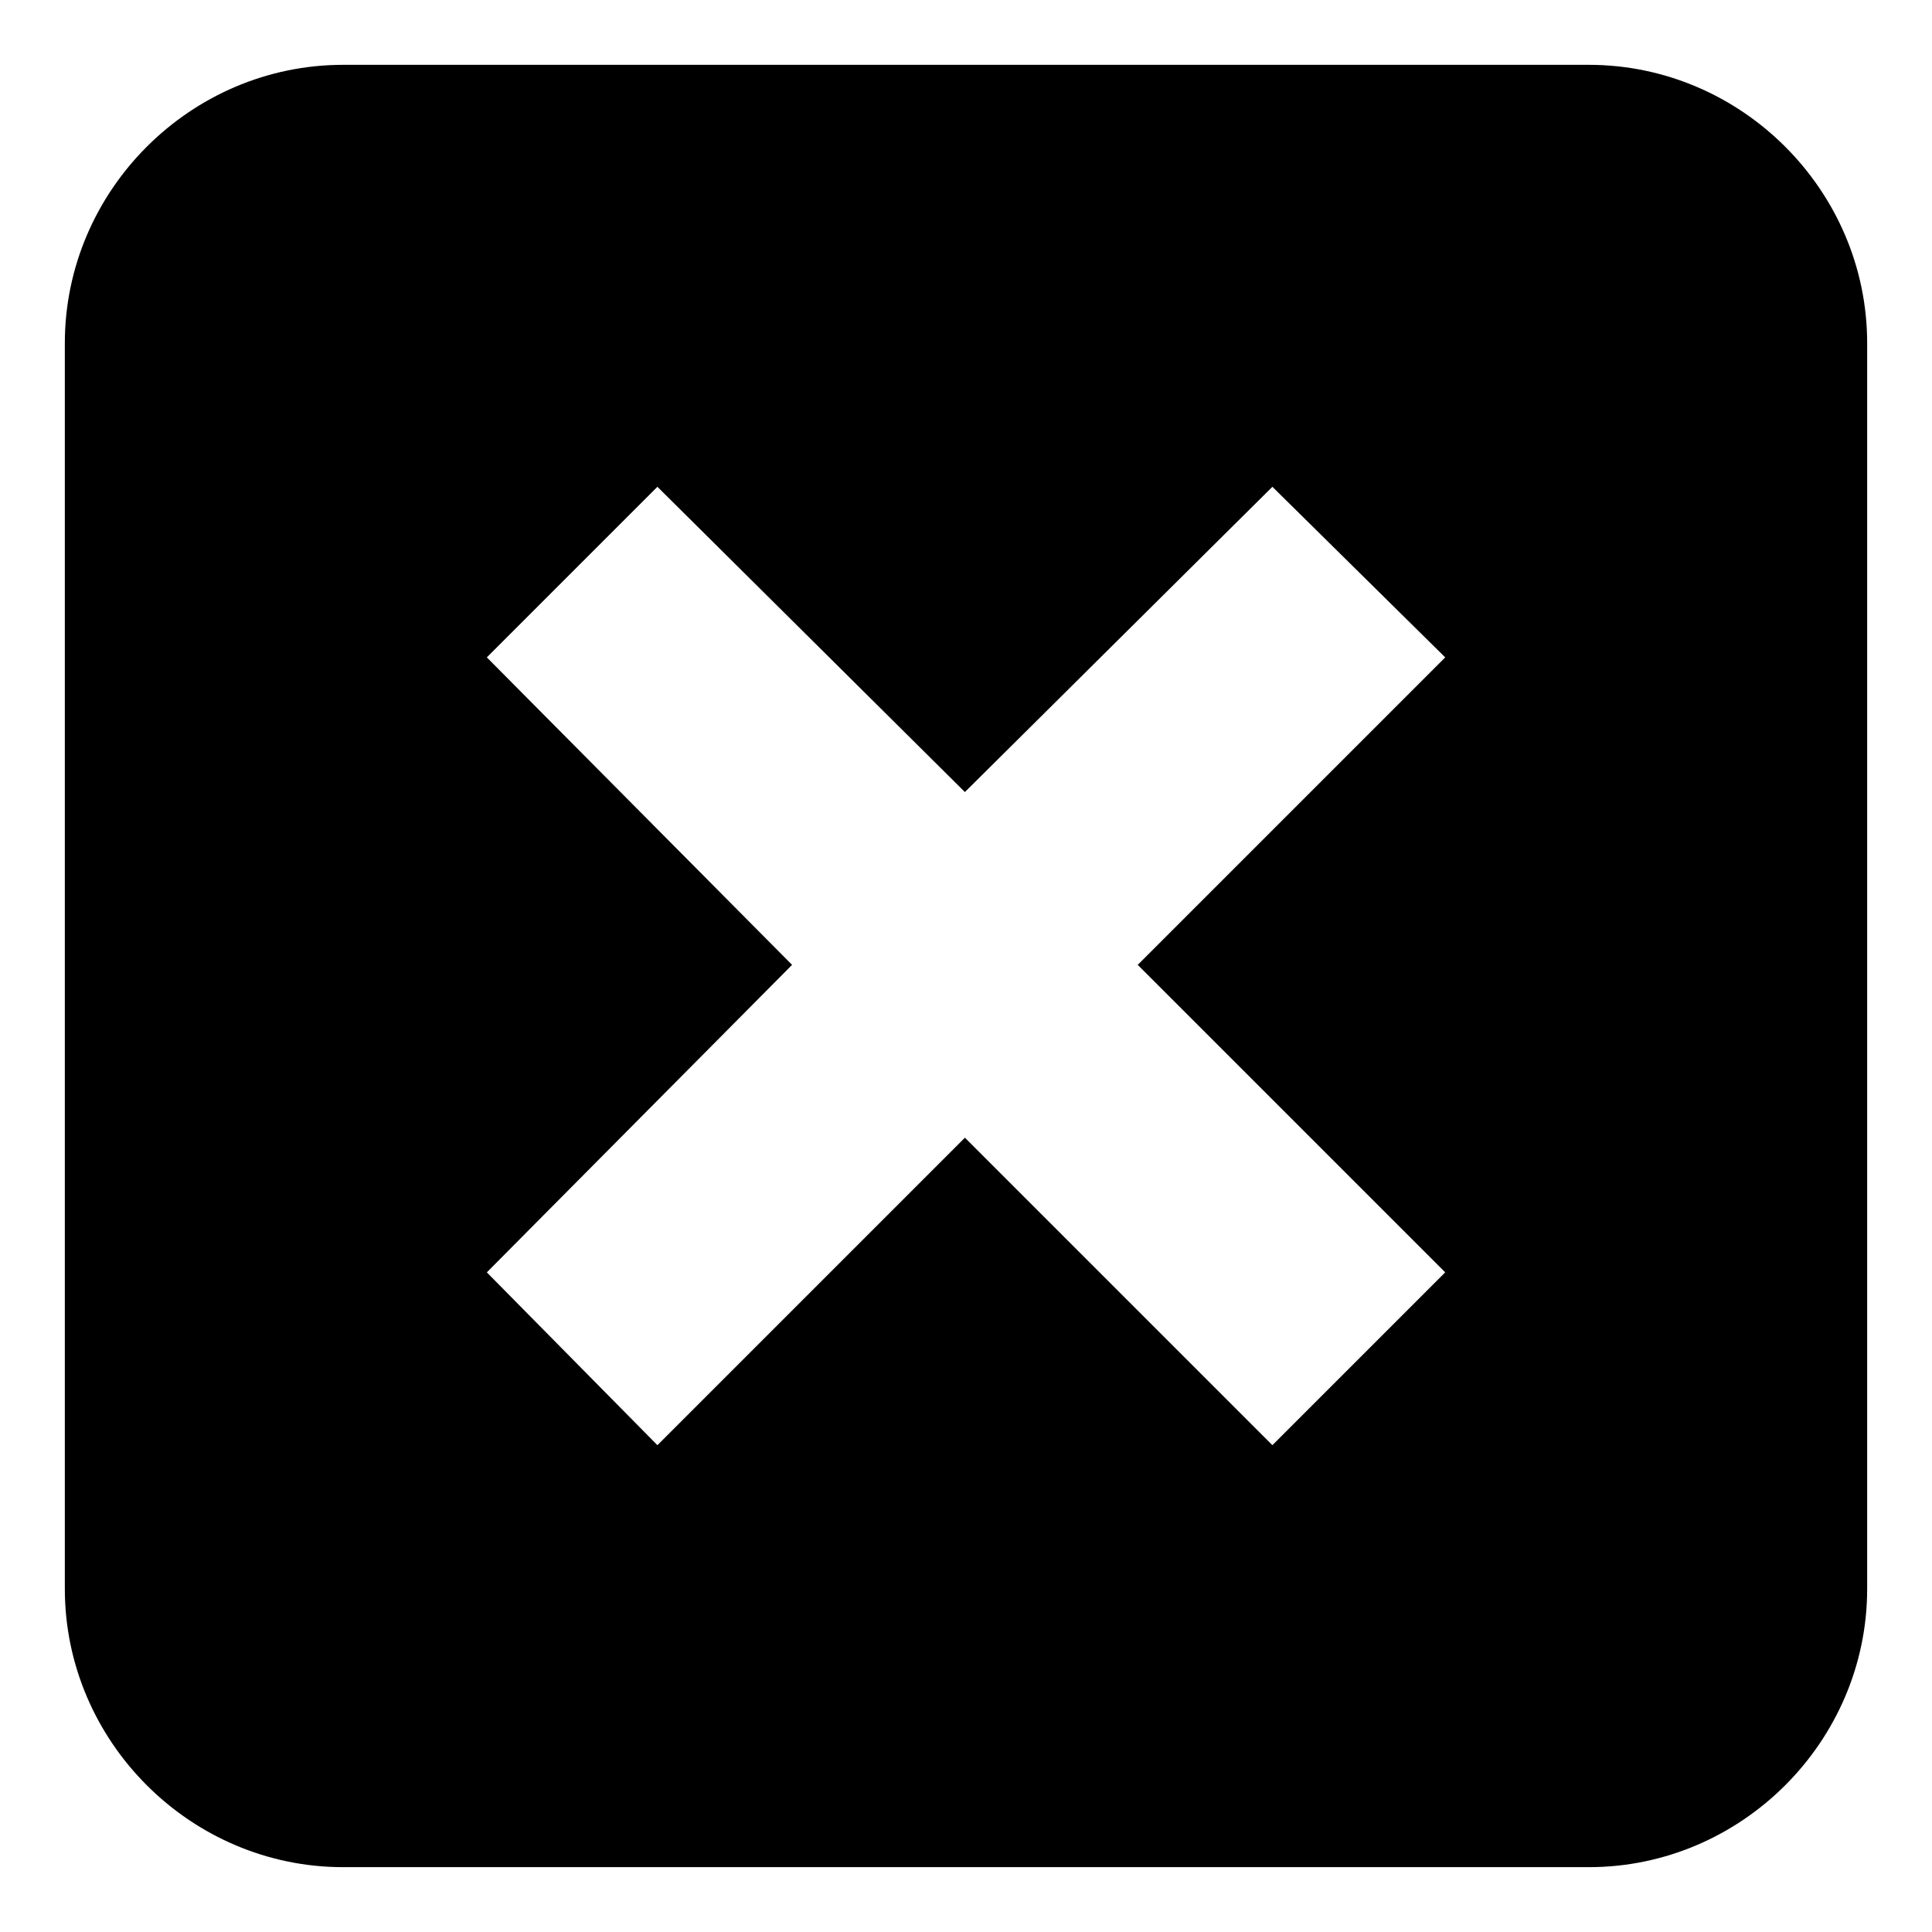
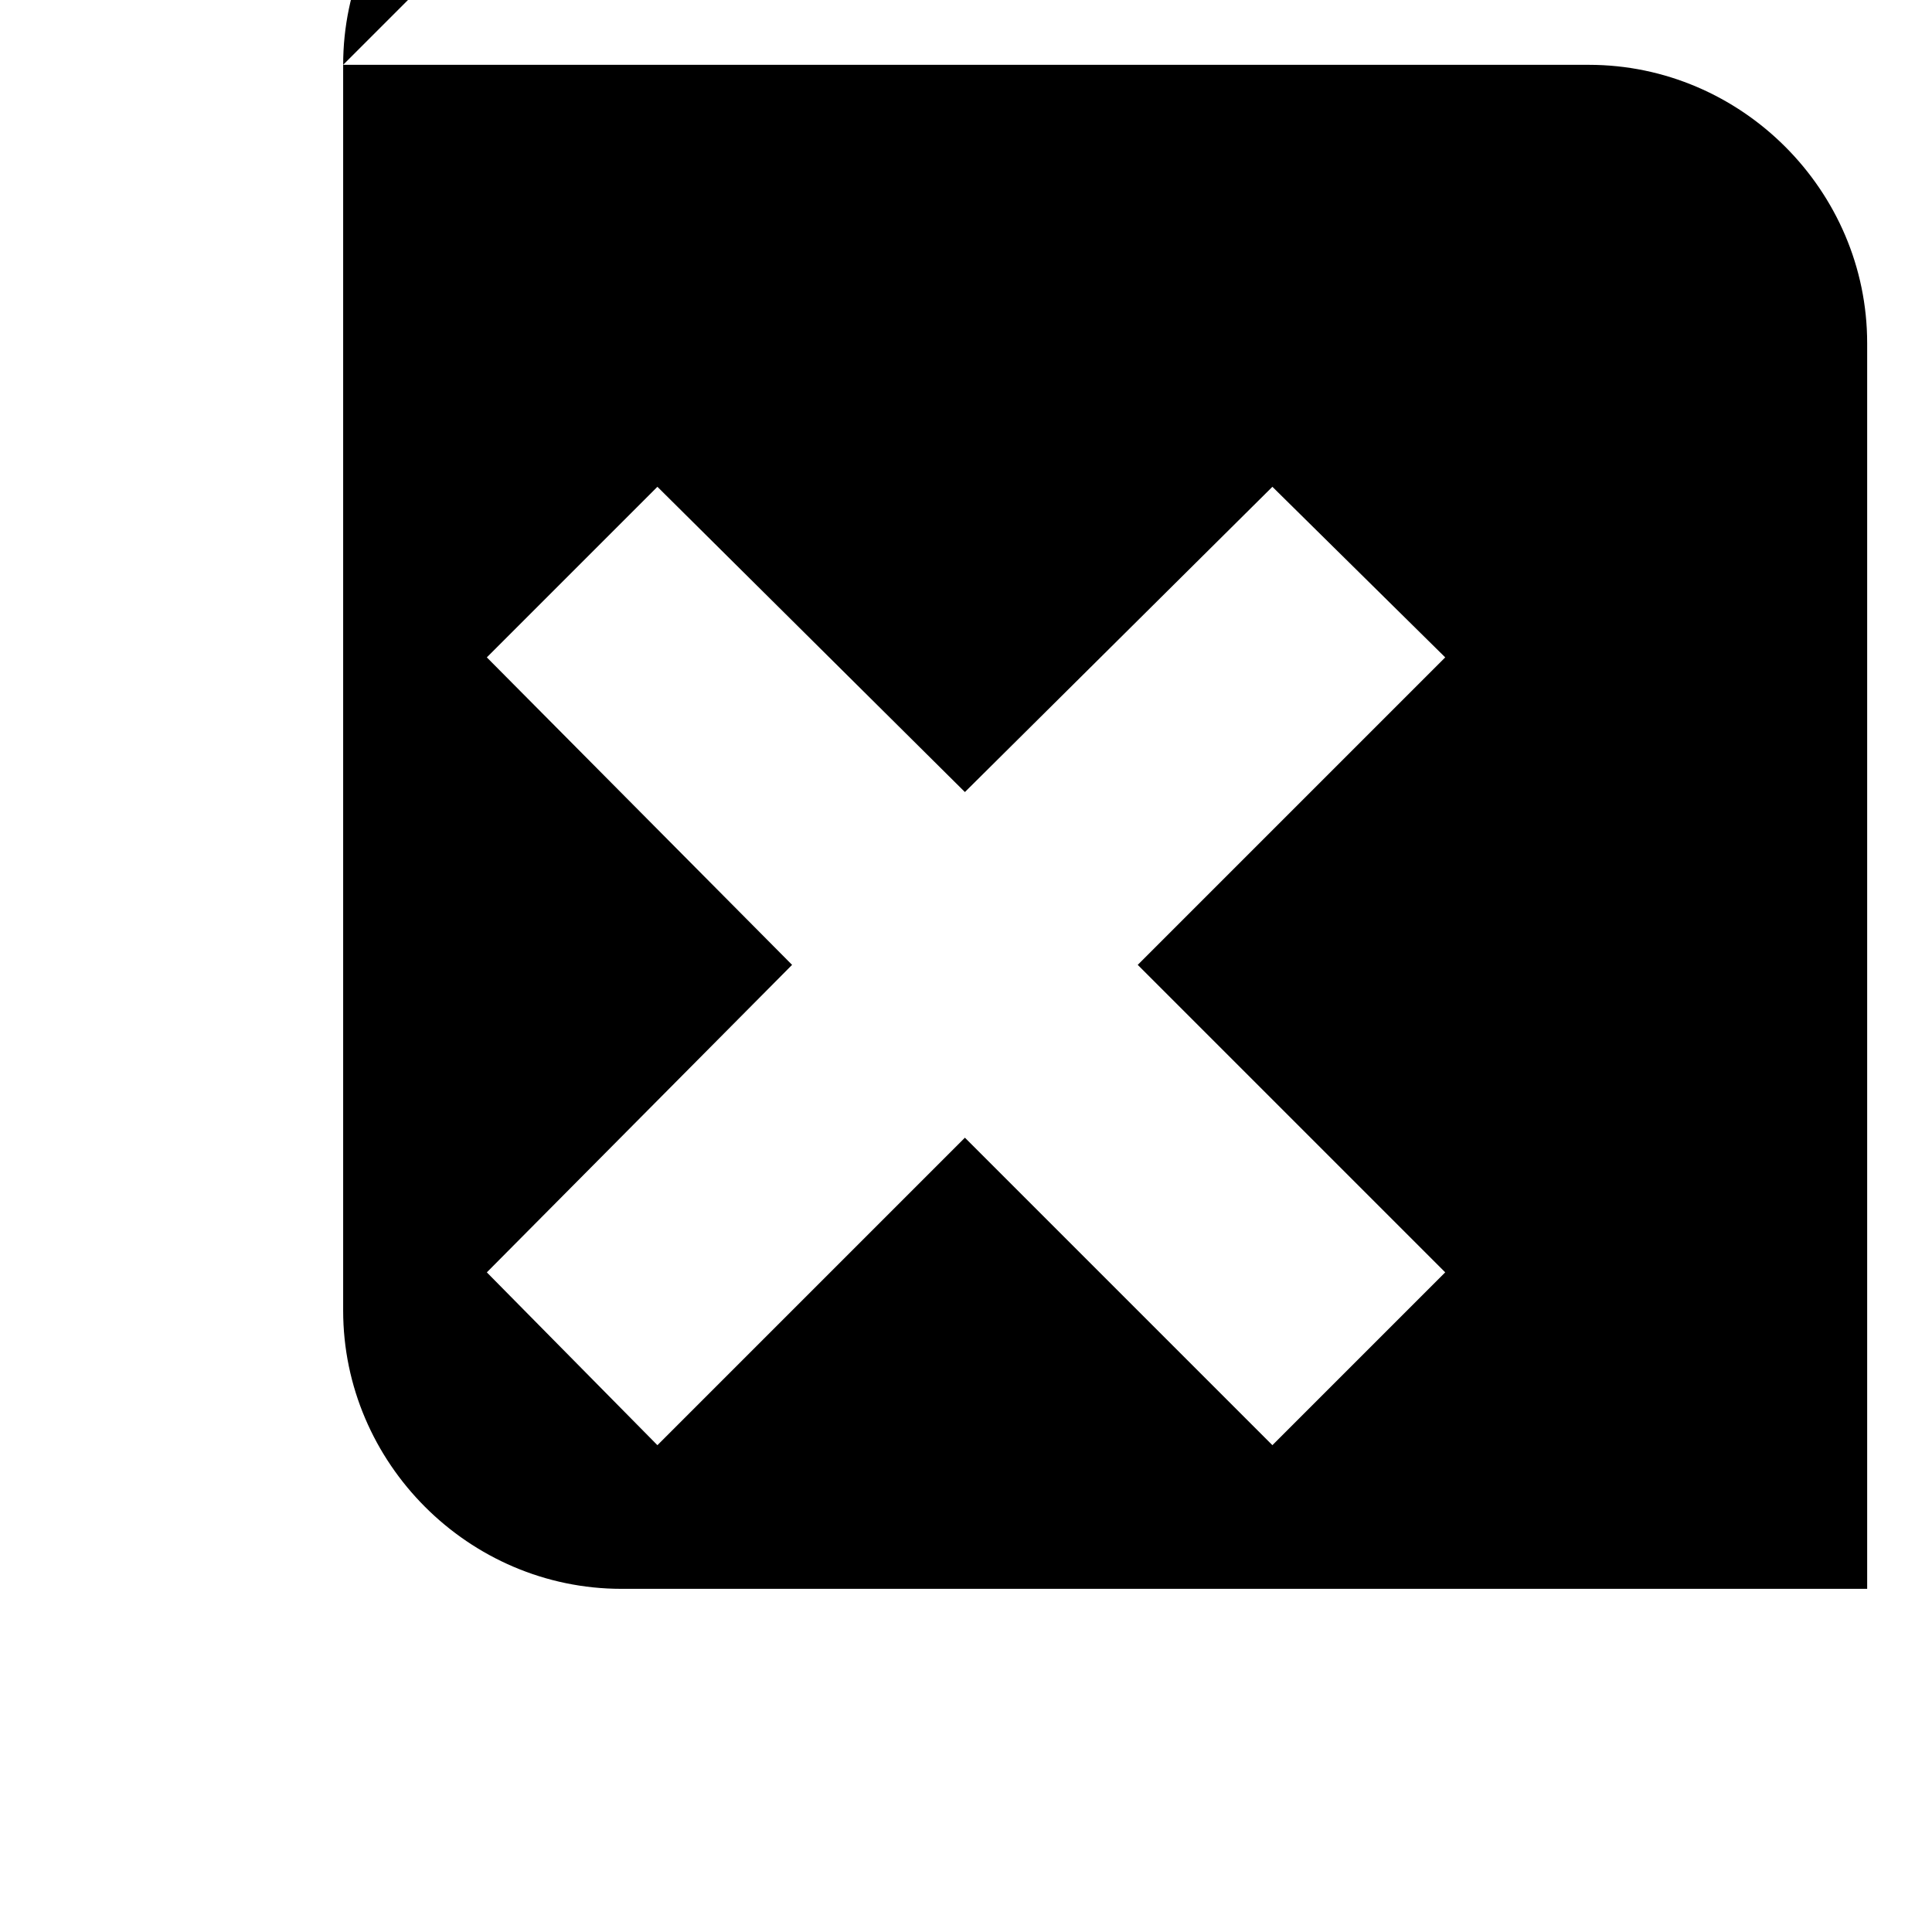
<svg xmlns="http://www.w3.org/2000/svg" fill="#000000" width="800px" height="800px" version="1.1" viewBox="144 144 512 512">
-   <path d="m234.94 161.18h330.12c40.449 0 73.758 33.309 73.758 73.758v330.12c0 40.449-33.309 73.758-73.758 73.758h-330.12c-40.449 0-73.758-33.309-73.758-73.758v-330.12c0-40.449 33.309-73.758 73.758-73.758zm164.77 192.72 81.488-80.895 45.801 45.207-81.488 81.488 81.488 81.488-45.801 45.801-81.488-81.488-81.488 81.488-45.207-45.801 80.895-81.488-80.895-81.488 45.207-45.207z" fill-rule="evenodd" />
+   <path d="m234.94 161.18h330.12c40.449 0 73.758 33.309 73.758 73.758v330.12h-330.12c-40.449 0-73.758-33.309-73.758-73.758v-330.12c0-40.449 33.309-73.758 73.758-73.758zm164.77 192.72 81.488-80.895 45.801 45.207-81.488 81.488 81.488 81.488-45.801 45.801-81.488-81.488-81.488 81.488-45.207-45.801 80.895-81.488-80.895-81.488 45.207-45.207z" fill-rule="evenodd" />
</svg>